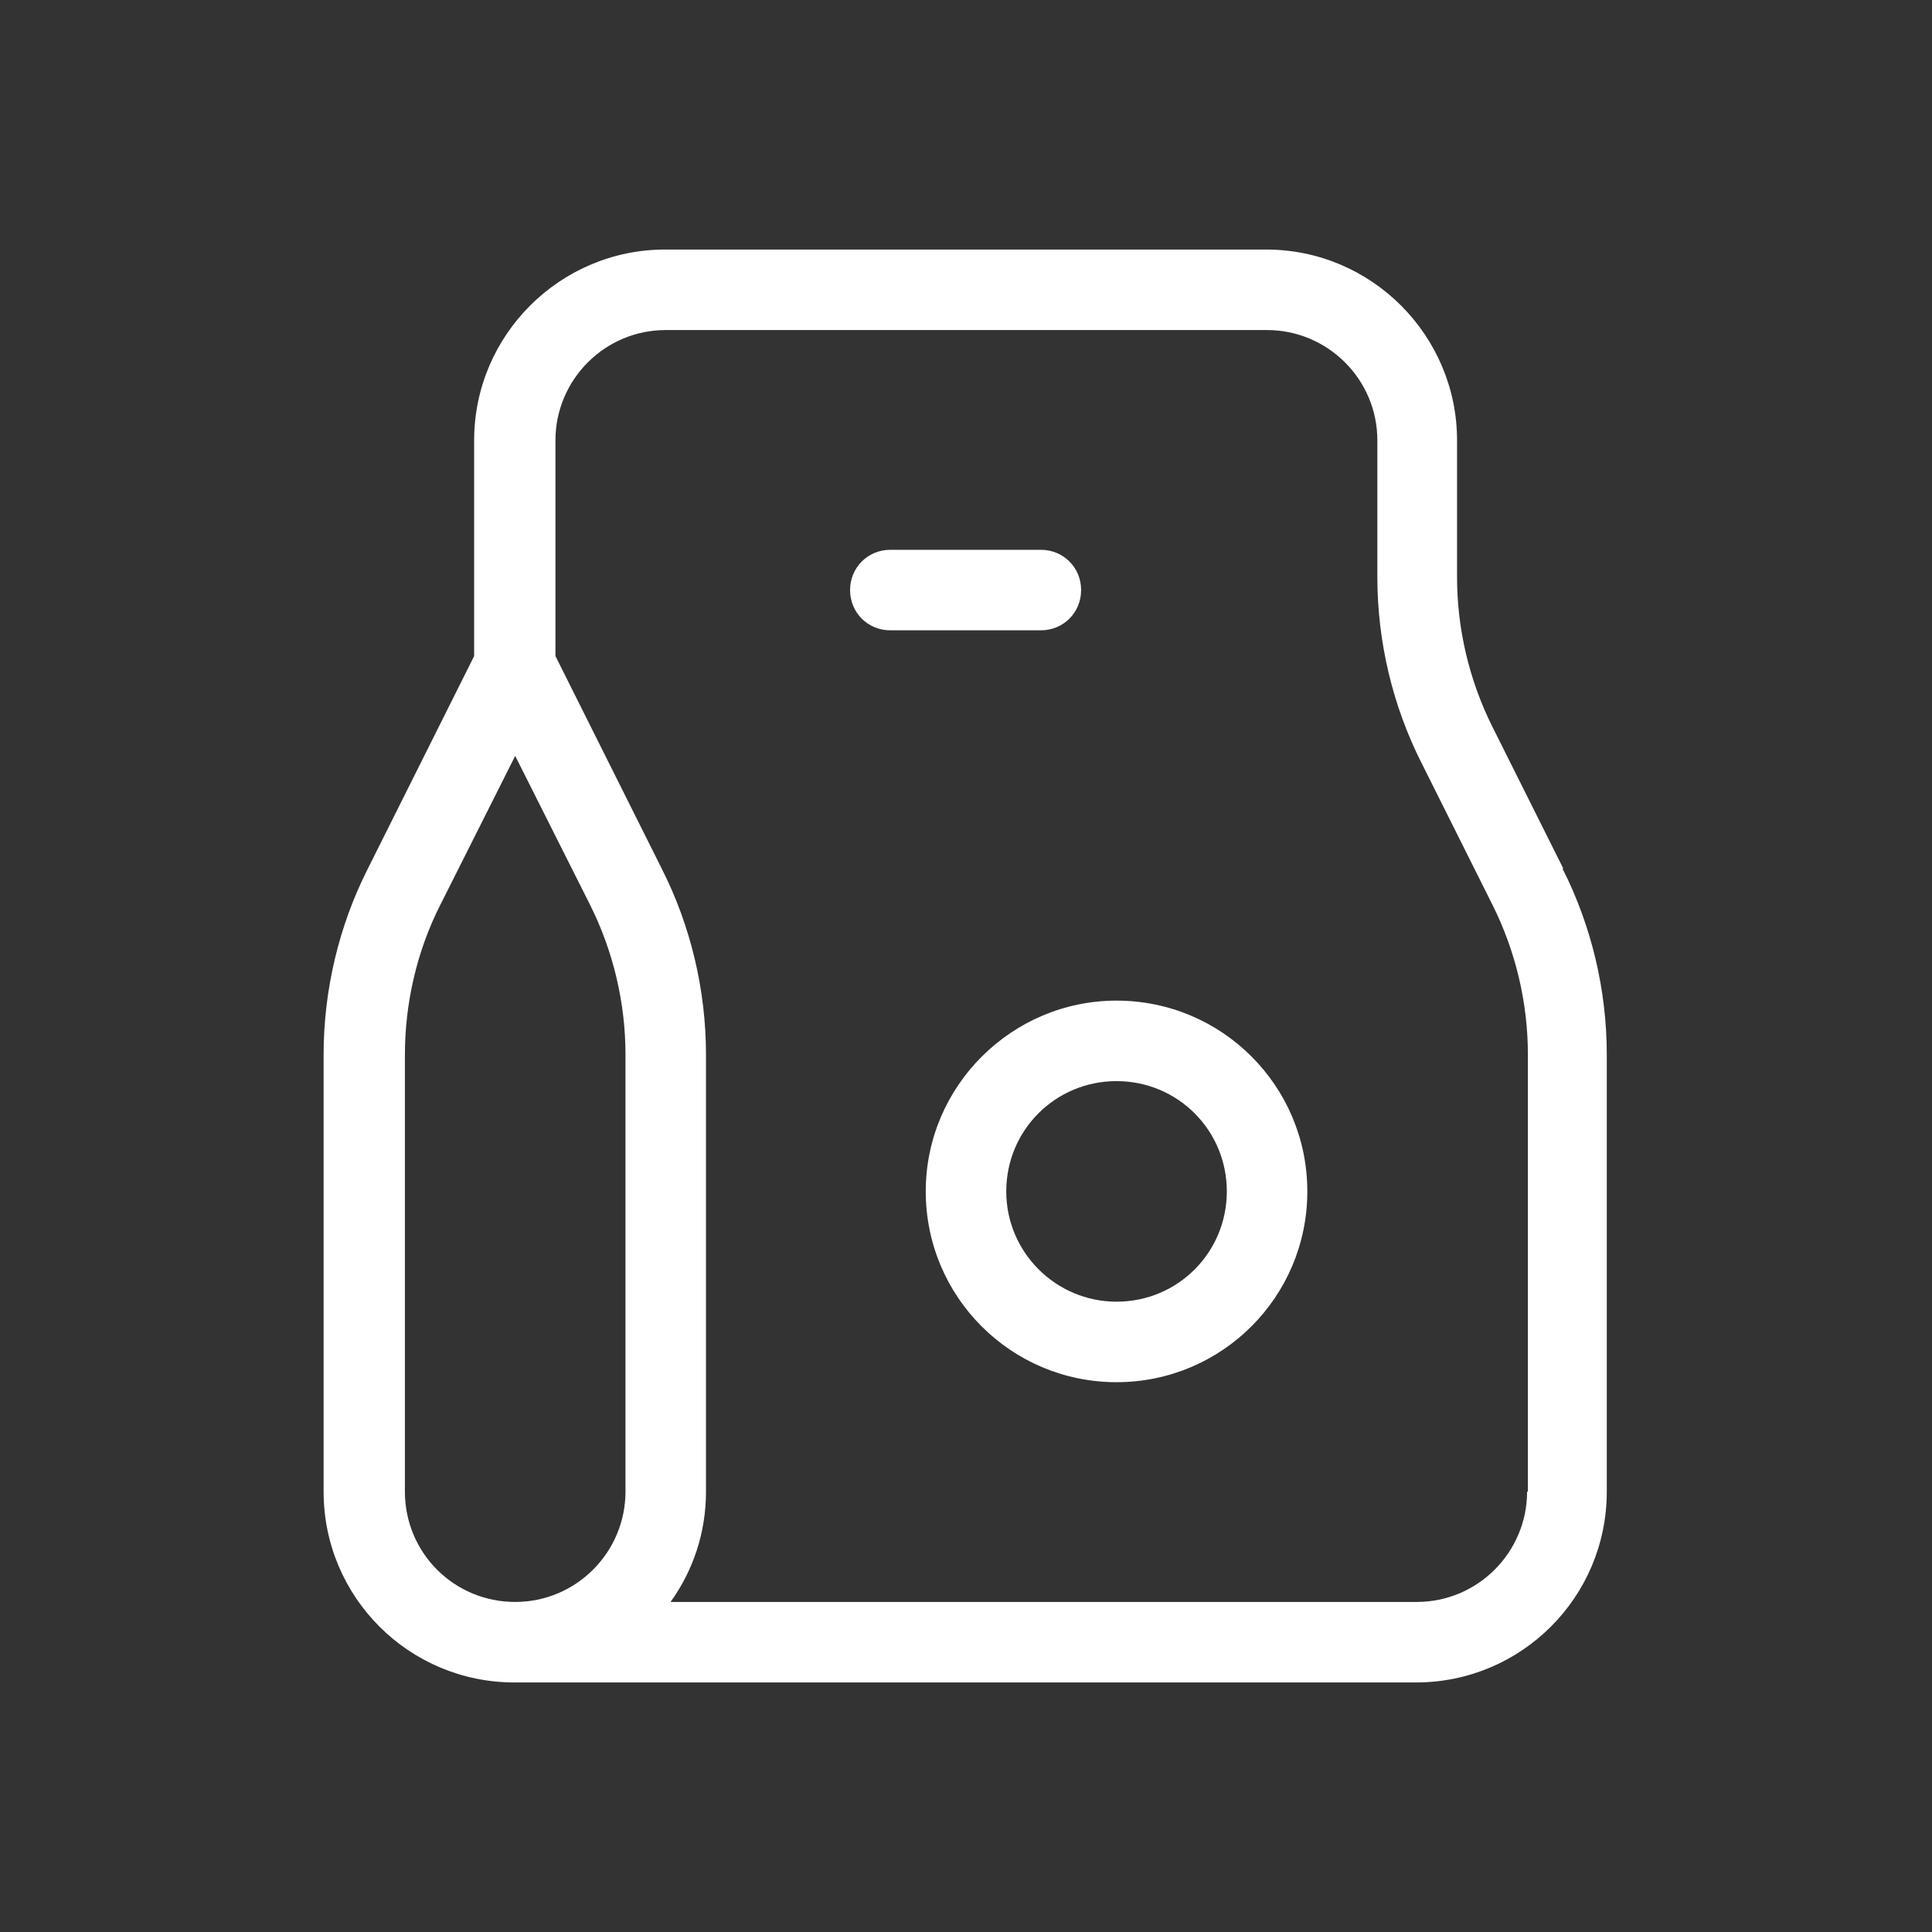
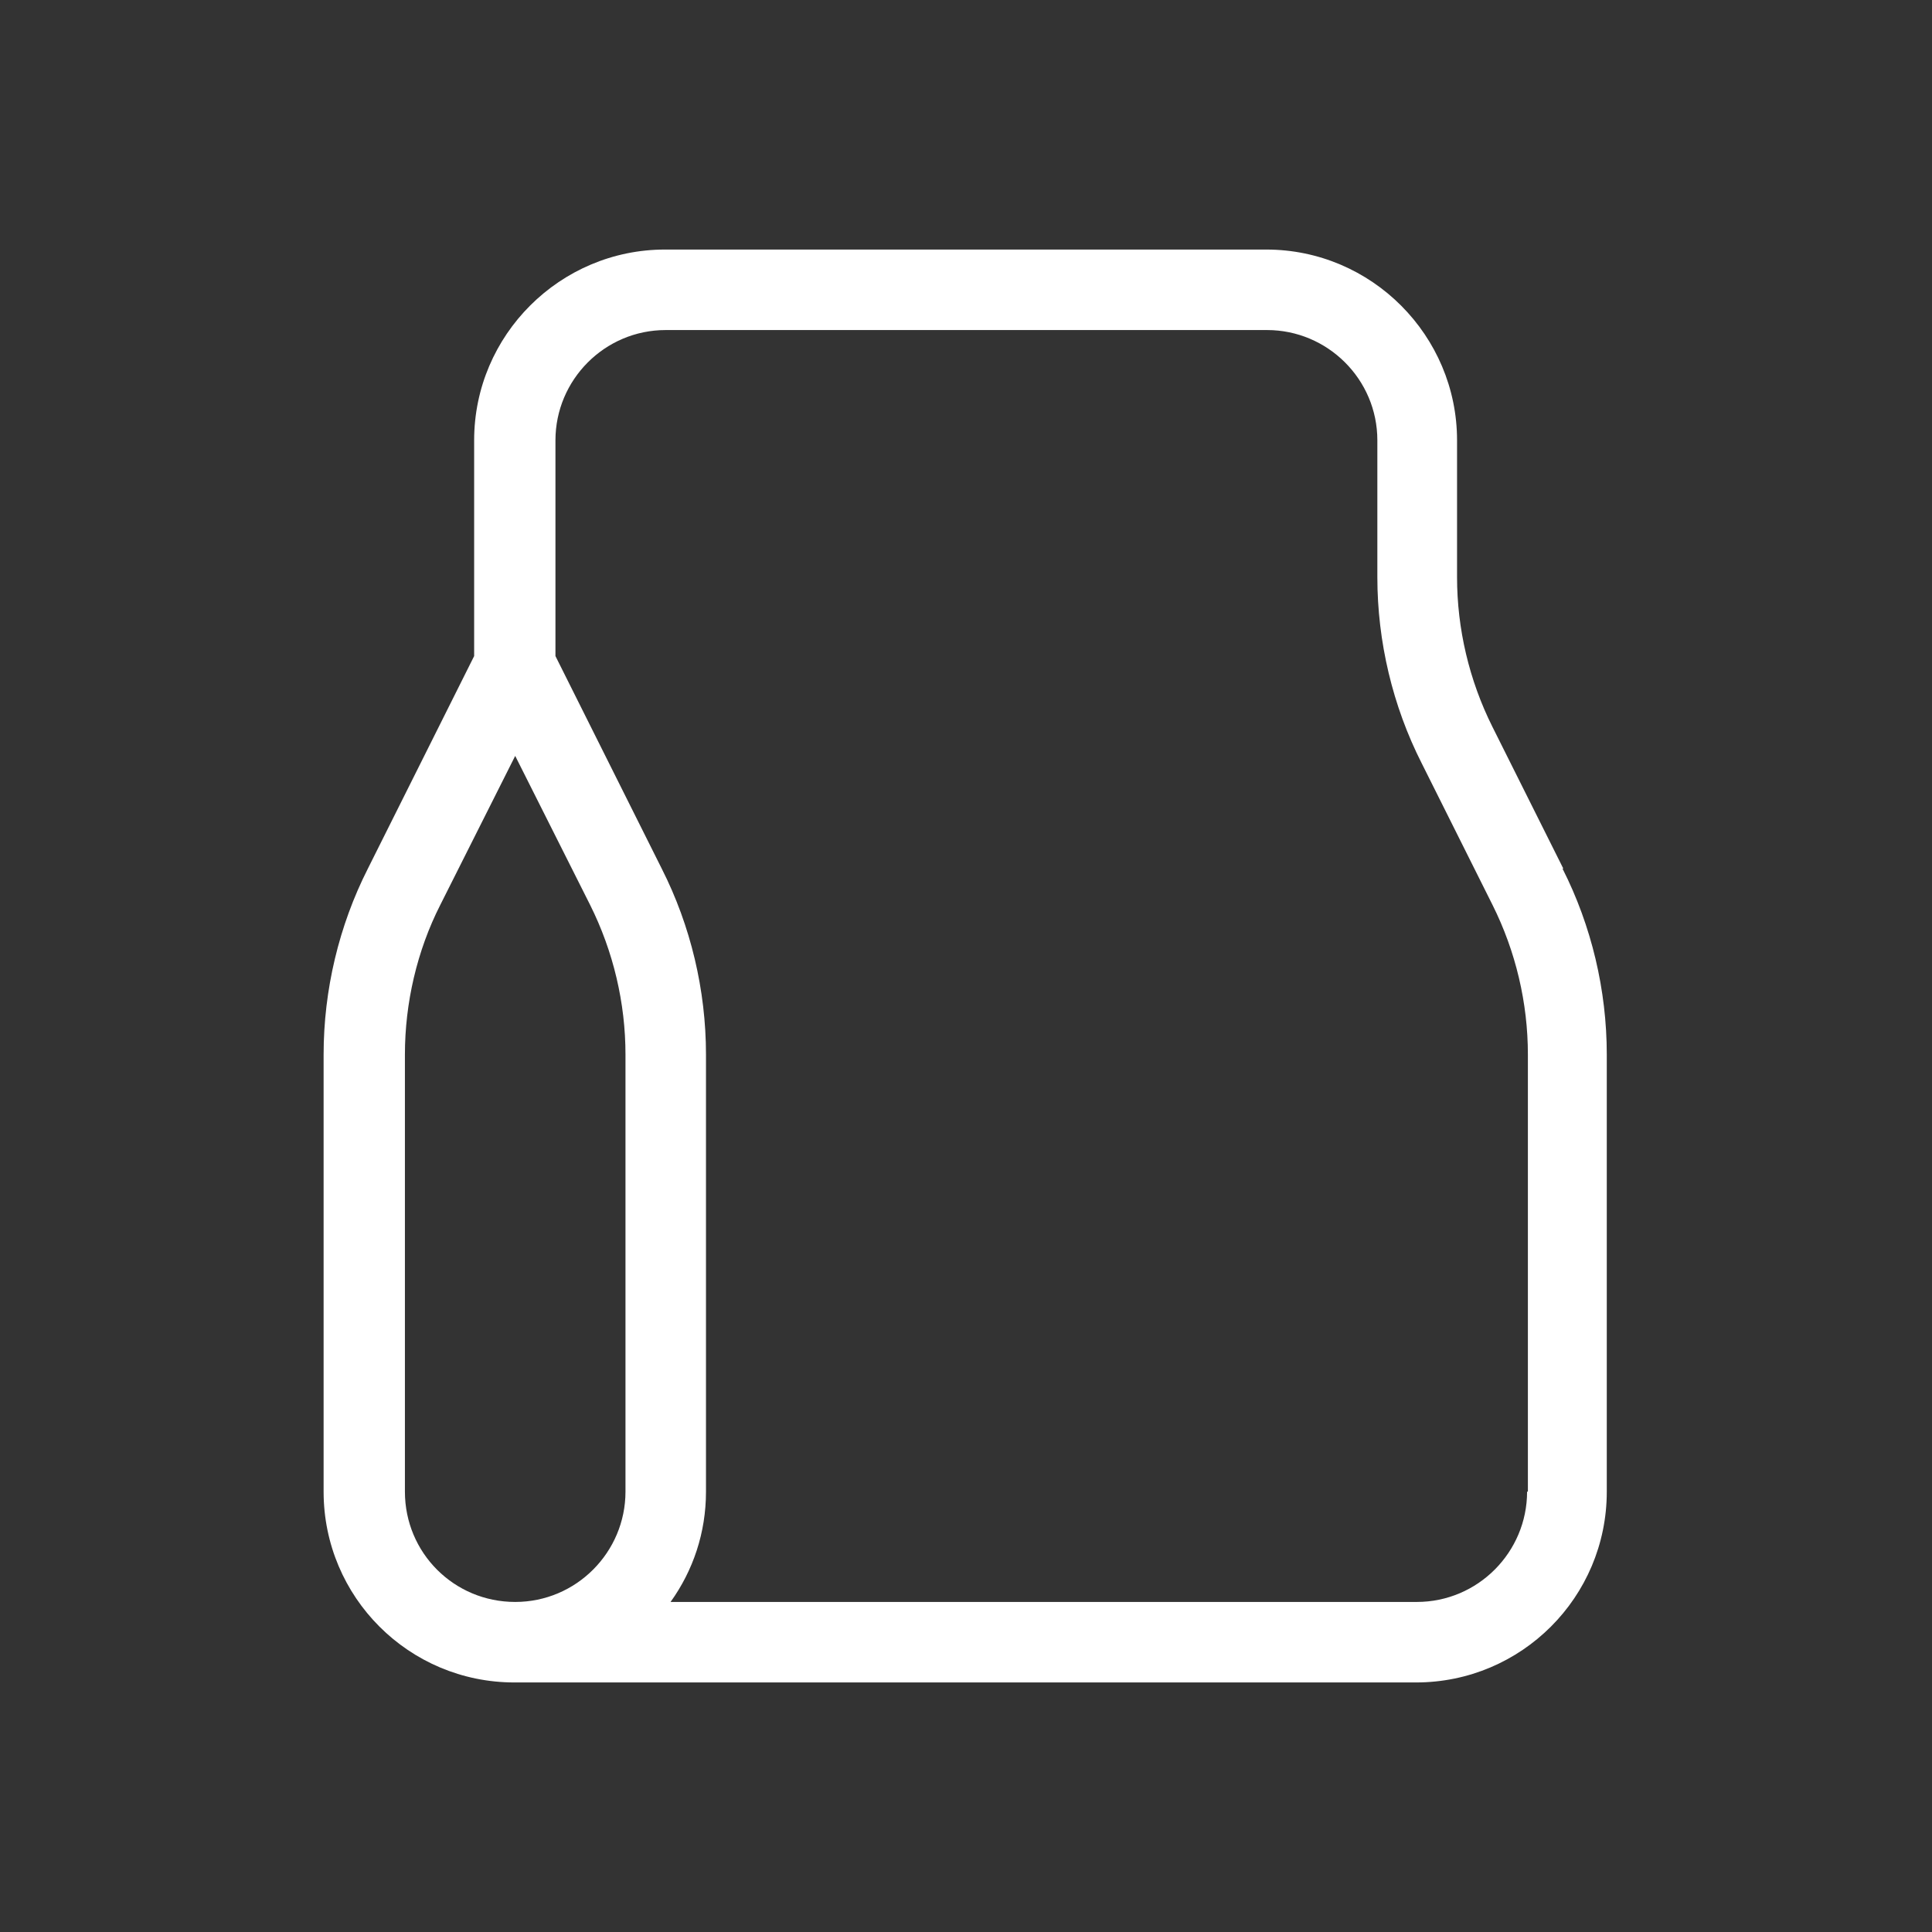
<svg xmlns="http://www.w3.org/2000/svg" id="Layer_2" data-name="Layer 2" viewBox="0 0 24 24">
  <rect x="0" y="0" width="24" height="24" fill="#333333" stroke="none" />
  <defs>
    <style>
      .cls-1 {
        fill: none;
      }

      .cls-2 {
        fill: #fff;
      }
    </style>
  </defs>
  <g id="Layer_1-2" data-name="Layer 1">
-     <rect class="cls-1" width="24" height="24" />
    <g>
      <path class="cls-2" d="M19.42,10.79l-.88-1.76c-.29-.58-.44-1.22-.44-1.86v-1.7c0-1.3-1.06-2.37-2.37-2.37h-7.47c-1.3,0-2.37,1.06-2.37,2.37v2.68l-1.32,2.64c-.36.71-.55,1.51-.55,2.31v5.43c0,1.31,1.06,2.37,2.37,2.37h11.2c1.31,0,2.37-1.06,2.37-2.37v-5.43c0-.8-.19-1.6-.55-2.31ZM5.03,18.53v-5.43c0-.64.15-1.29.44-1.86l.93-1.85.93,1.85c.29.58.44,1.22.44,1.86v5.43c0,.75-.61,1.37-1.37,1.37s-1.37-.61-1.37-1.37ZM18.97,18.53c0,.75-.61,1.37-1.37,1.37h-9.27c.28-.39.44-.86.44-1.37v-5.43c0-.8-.19-1.6-.55-2.31l-1.32-2.64v-2.68c0-.75.61-1.37,1.37-1.37h7.47c.75,0,1.37.61,1.37,1.37v1.7c0,.8.19,1.6.55,2.31l.88,1.76c.29.58.44,1.22.44,1.86v5.43Z" />
-       <path class="cls-2" d="M13.87,12.43c-1.3,0-2.37,1.06-2.37,2.37s1.06,2.37,2.37,2.37,2.37-1.06,2.37-2.37-1.06-2.37-2.37-2.37ZM13.87,16.17c-.75,0-1.37-.61-1.37-1.37s.61-1.37,1.37-1.37,1.37.61,1.37,1.37-.61,1.37-1.37,1.37Z" />
-       <path class="cls-2" d="M13.43,7.33c0-.28-.22-.5-.5-.5h-1.87c-.28,0-.5.22-.5.5s.22.5.5.5h1.87c.28,0,.5-.22.5-.5Z" />
    </g>
  </g>
</svg>